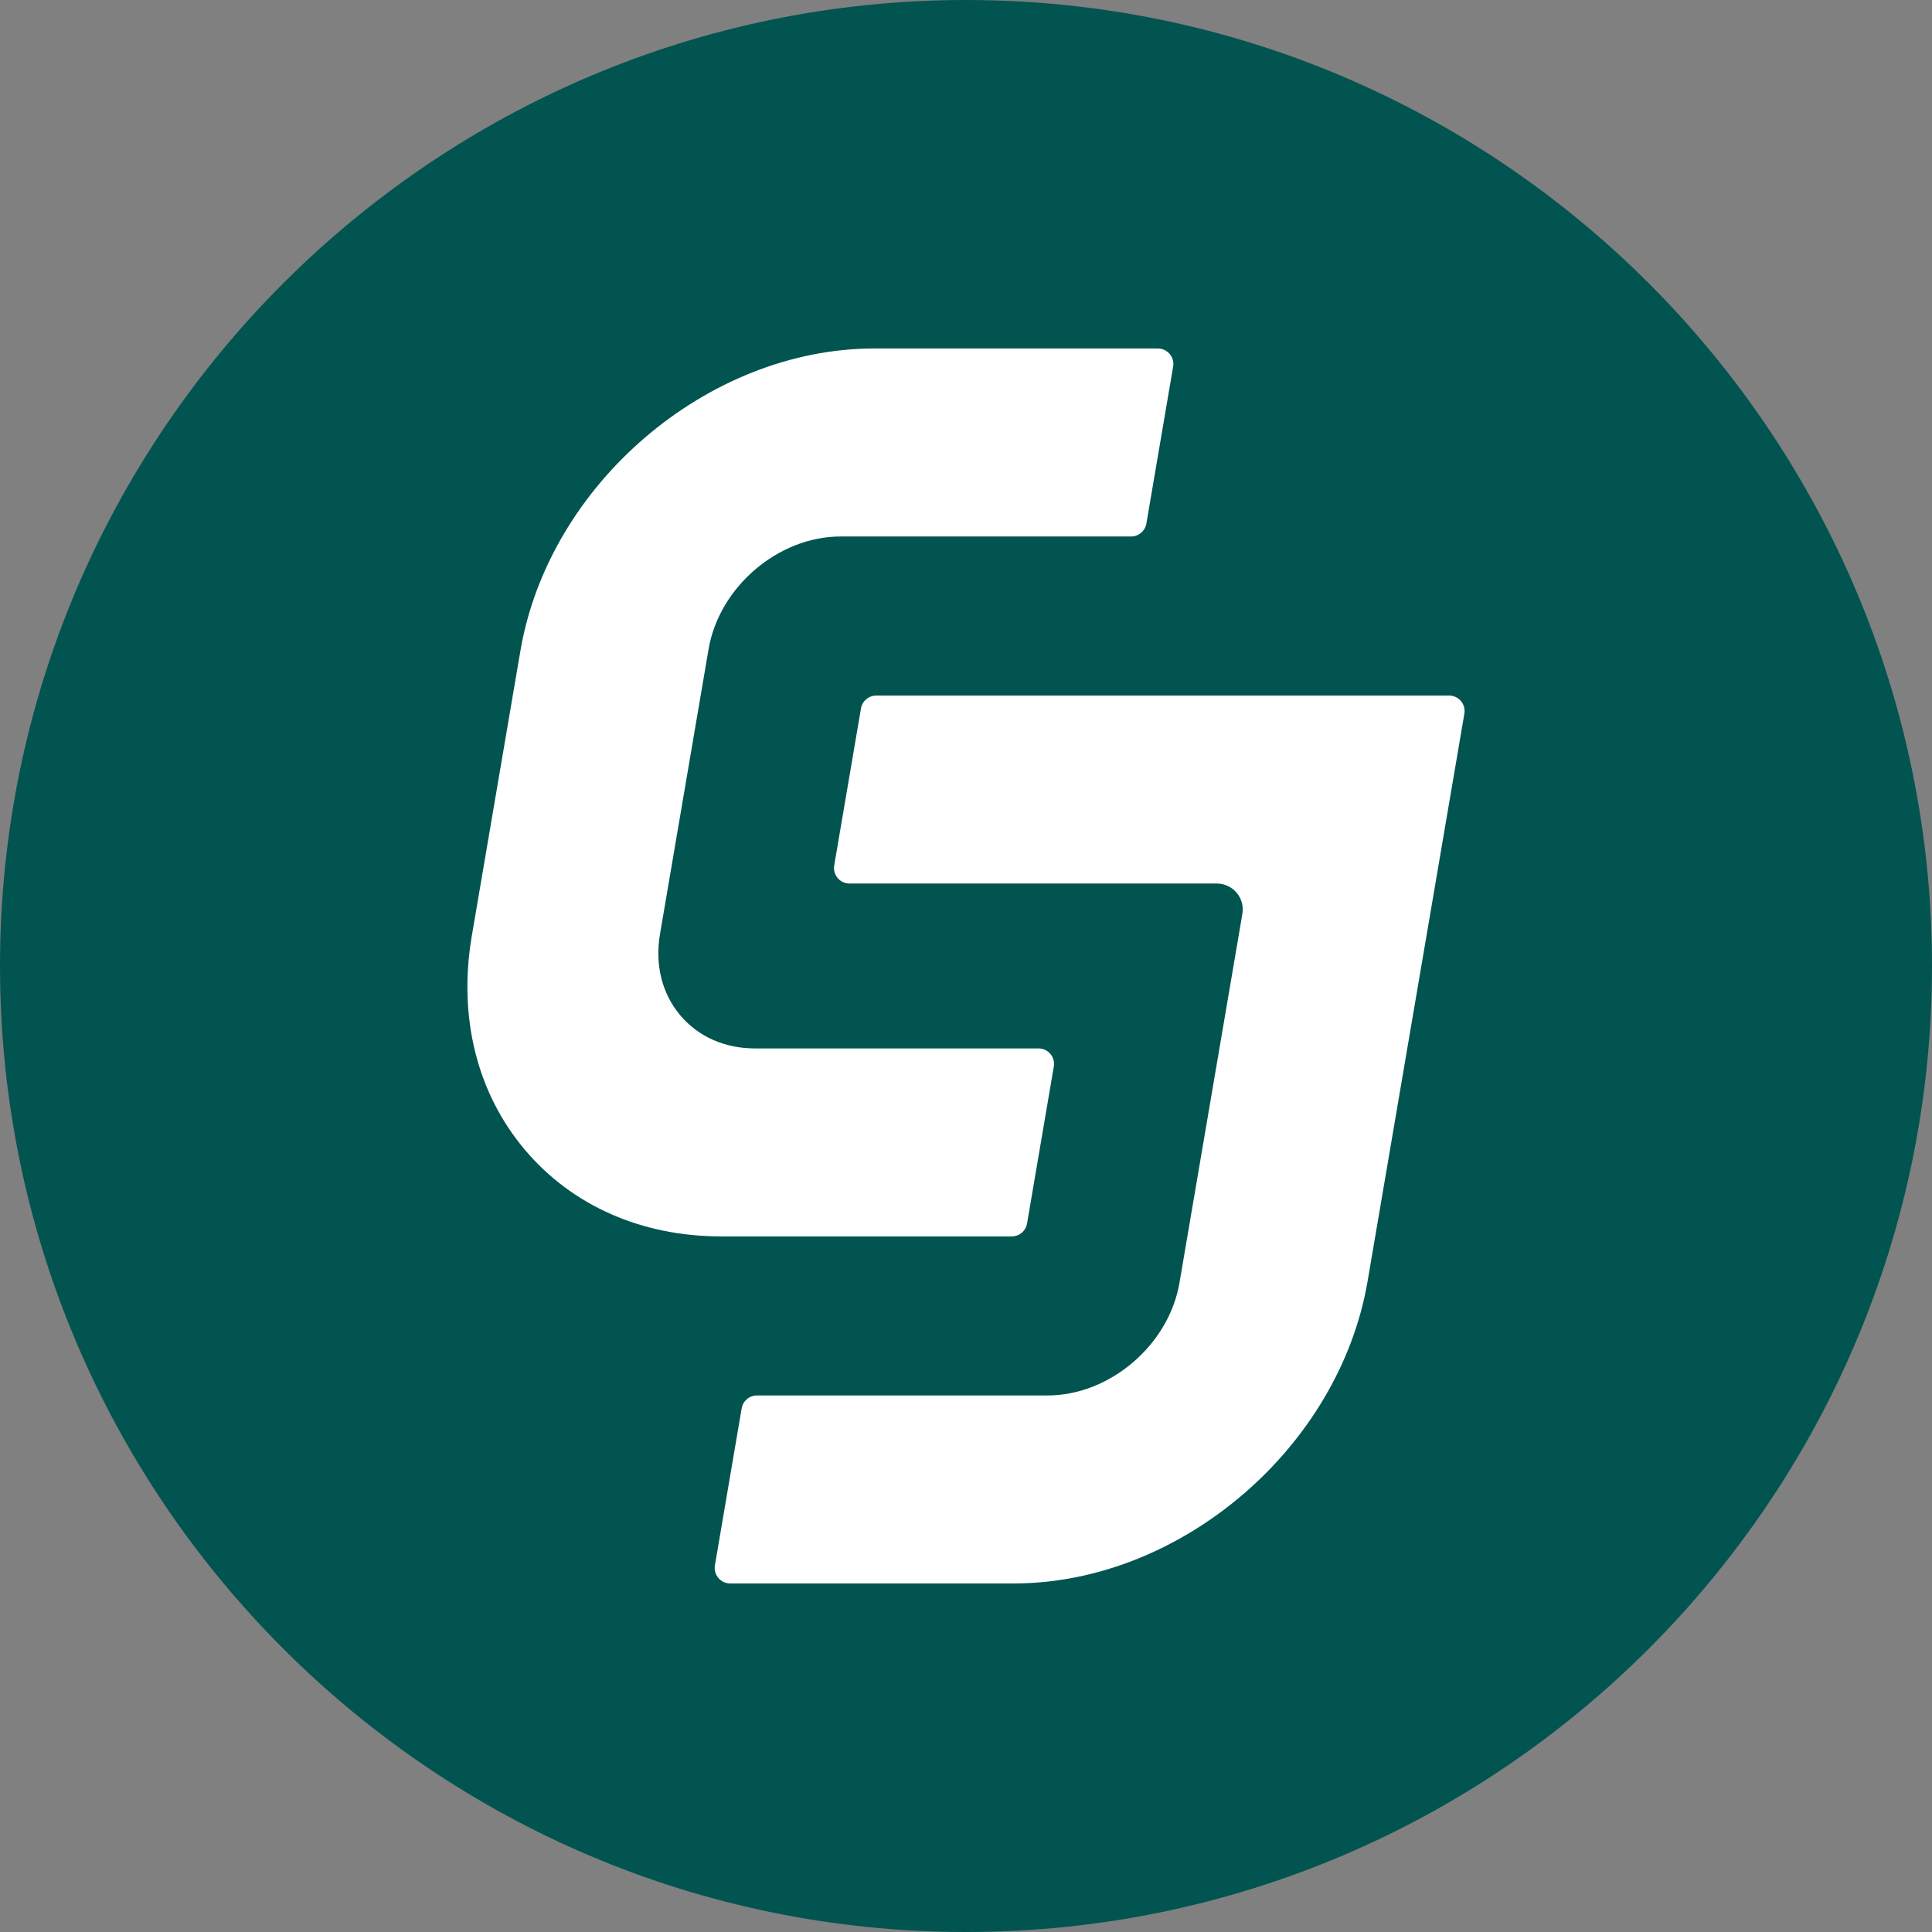
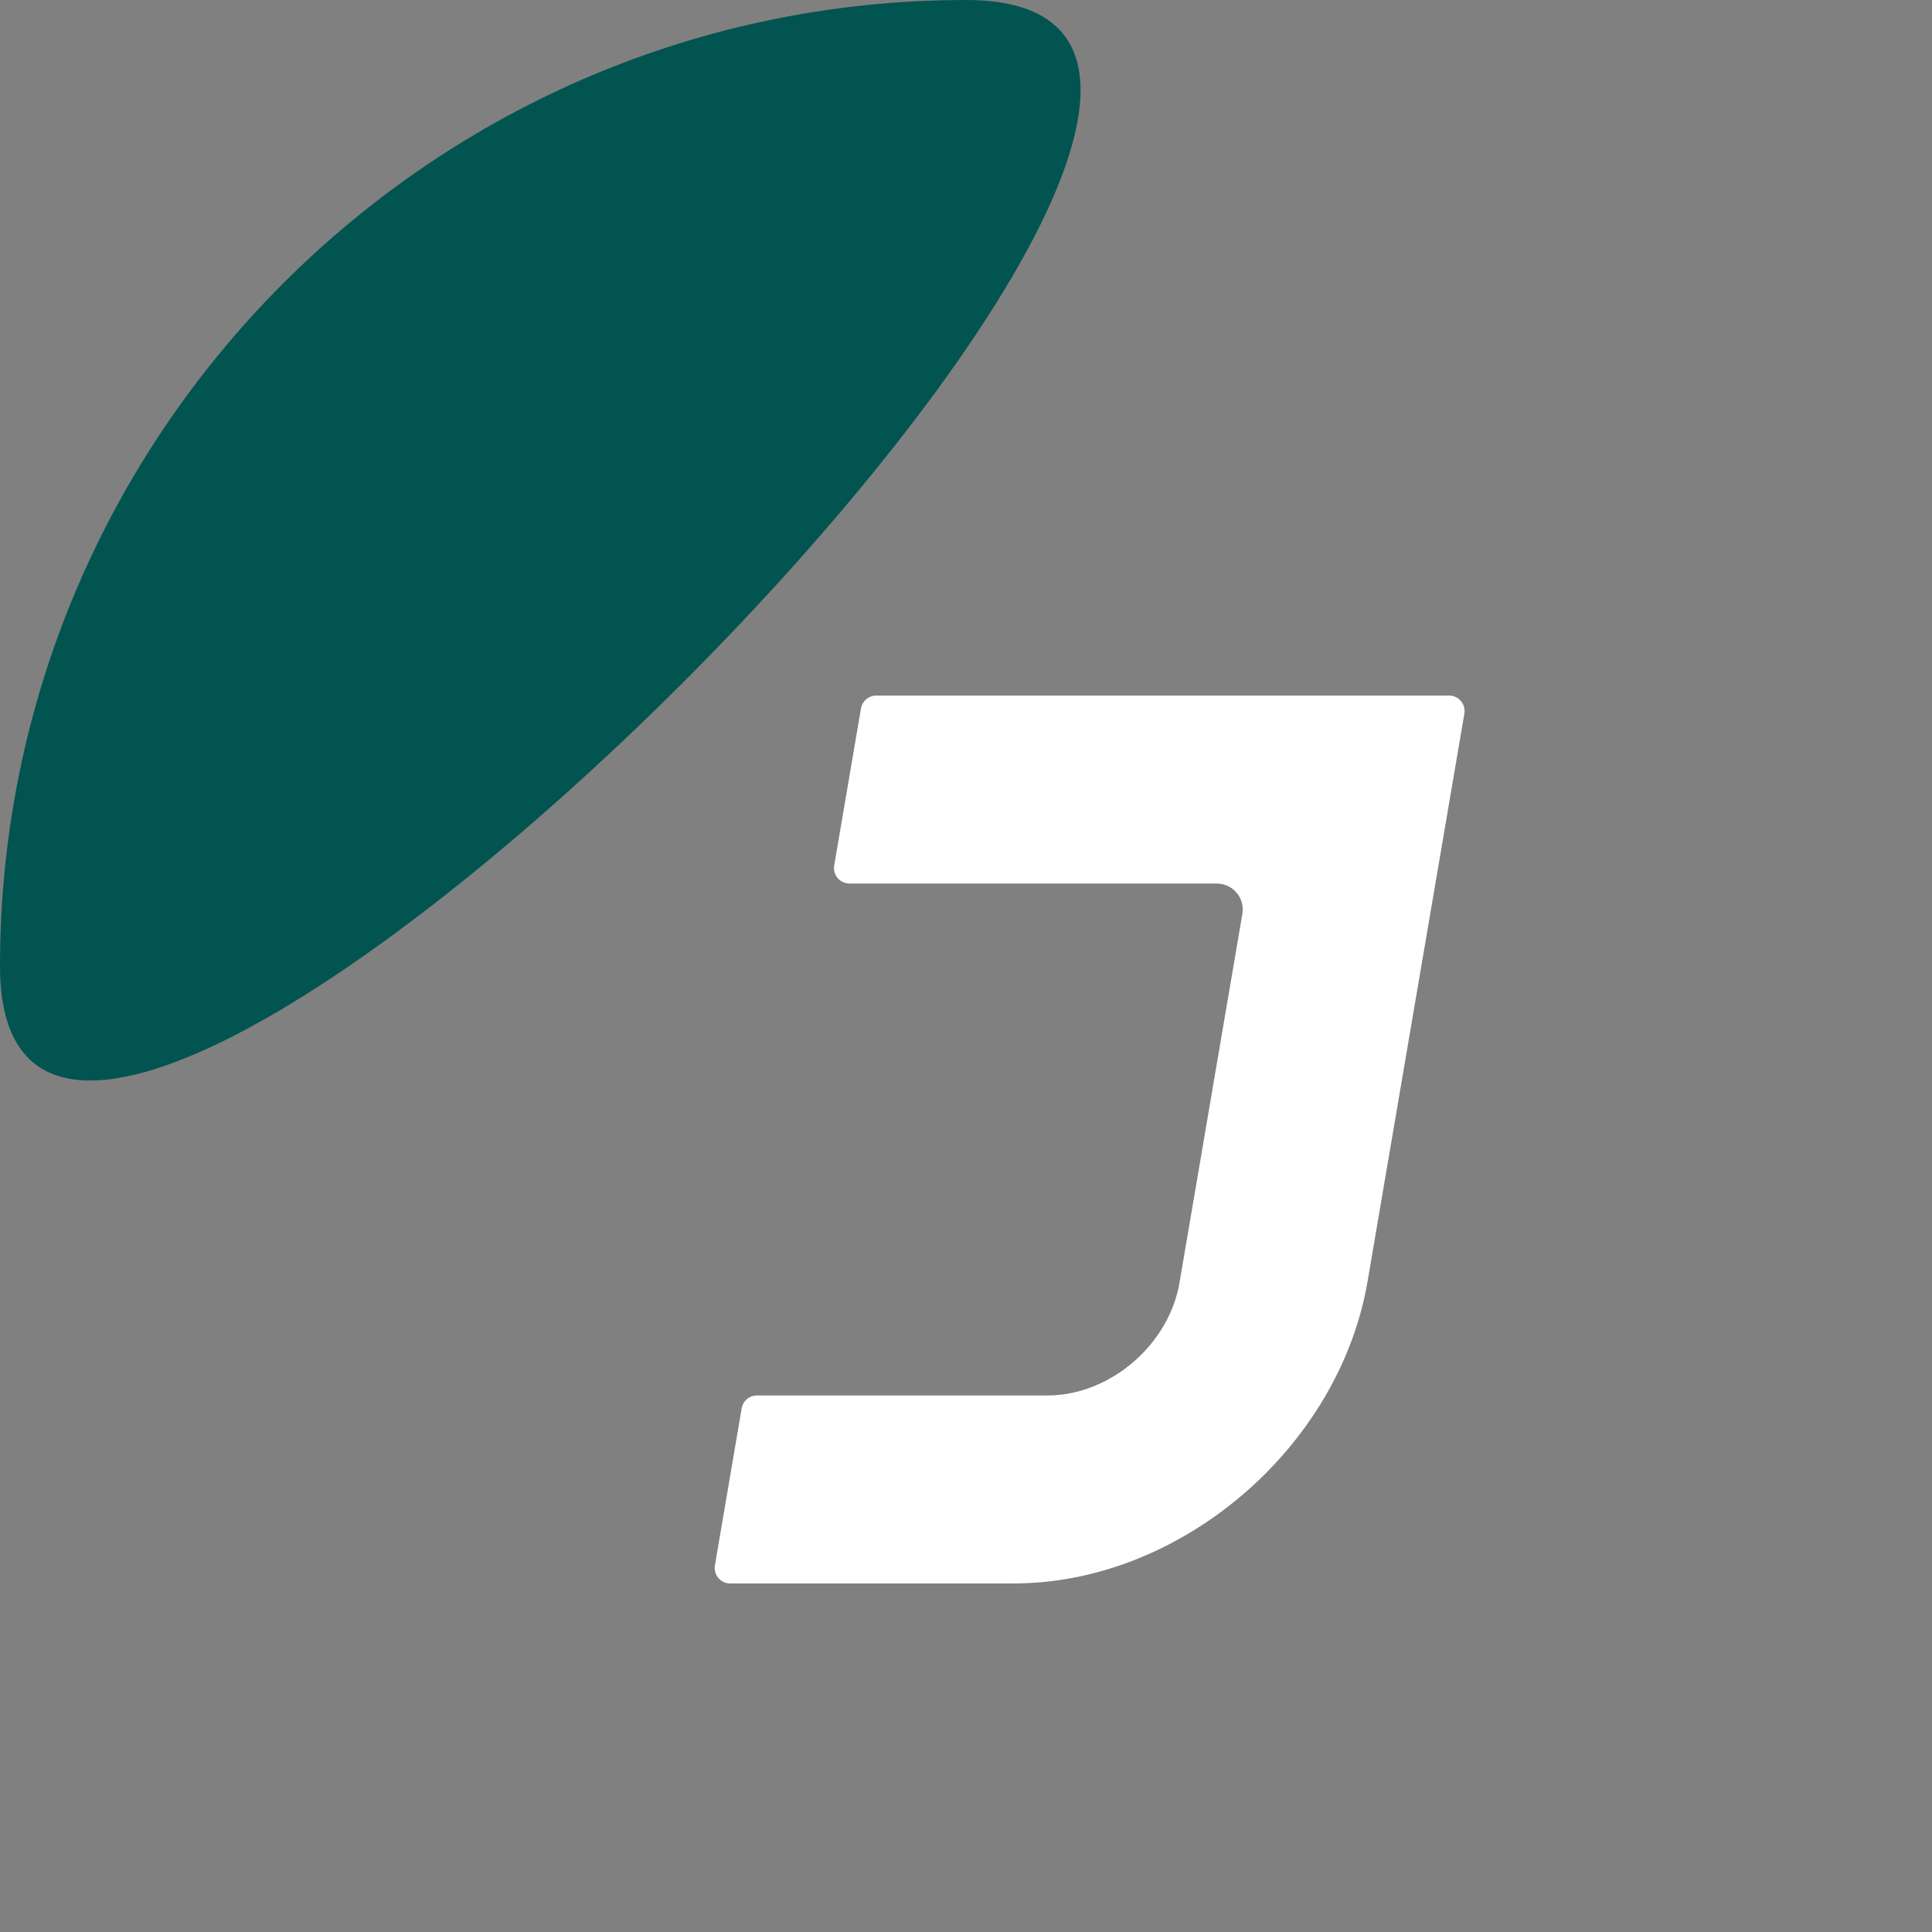
<svg xmlns="http://www.w3.org/2000/svg" width="800" height="800" viewBox="0 0 800 800">
  <rect x="0" y="0" width="800" height="800" fill="#808080" stroke="none" />
  <defs>
    <style>.d{fill:#025450;}.e{fill:#fff;}</style>
  </defs>
  <g id="a" />
  <g id="b">
    <g id="c">
-       <path class="d" d="M400.02,0C179.47,0,0,179.42,0,400s179.47,400,400.02,400,399.98-179.44,399.98-400S620.58,0,400.02,0Z" />
+       <path class="d" d="M400.02,0C179.47,0,0,179.42,0,400S620.58,0,400.02,0Z" />
      <path class="e" d="M600.02,288.02h-237.18c-3.14,0-5.8,2.25-6.33,5.34l-11.08,64.99c-.32,1.87,.2,3.78,1.42,5.22,1.22,1.45,3.01,2.28,4.91,2.28h152.08c3.17,0,6.17,1.39,8.22,3.82,2.05,2.42,2.92,5.61,2.38,8.74l-26.05,152.8c-4.38,25.71-28.88,46.62-54.6,46.62h-120.35c-3.14,0-5.81,2.25-6.33,5.34l-11.08,65c-.32,1.87,.2,3.78,1.42,5.22,1.22,1.45,3.01,2.28,4.91,2.28h117.42c69.02,0,134.75-56.16,146.52-125.19l40.06-234.97c.32-1.87-.2-3.78-1.42-5.22s-3.01-2.28-4.91-2.28Z" />
-       <path class="e" d="M425.28,506.63l11.08-65c.32-1.87-.2-3.78-1.42-5.22-1.22-1.45-3.01-2.28-4.91-2.28h-117.42c-12.48,0-23.46-4.86-30.91-13.69-7.59-9-10.58-20.95-8.41-33.66l20.12-118.01c4.38-25.71,28.87-46.62,54.6-46.62h120.35c3.14,0,5.8-2.25,6.33-5.34l11.08-65c.32-1.87-.2-3.78-1.43-5.23s-3.01-2.28-4.91-2.28h-117.42c-69.02,0-134.75,56.16-146.52,125.19l-20.12,118.01c-5.72,33.57,2.09,65.05,22,88.64,19.5,23.1,48.34,35.83,81.22,35.83h120.35c3.14,0,5.81-2.25,6.33-5.34Z" />
    </g>
  </g>
</svg>